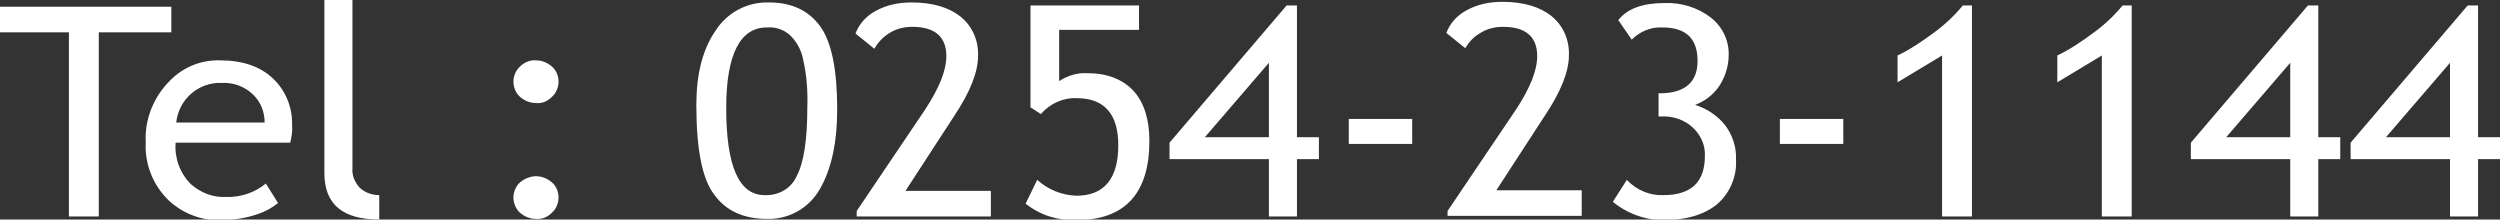
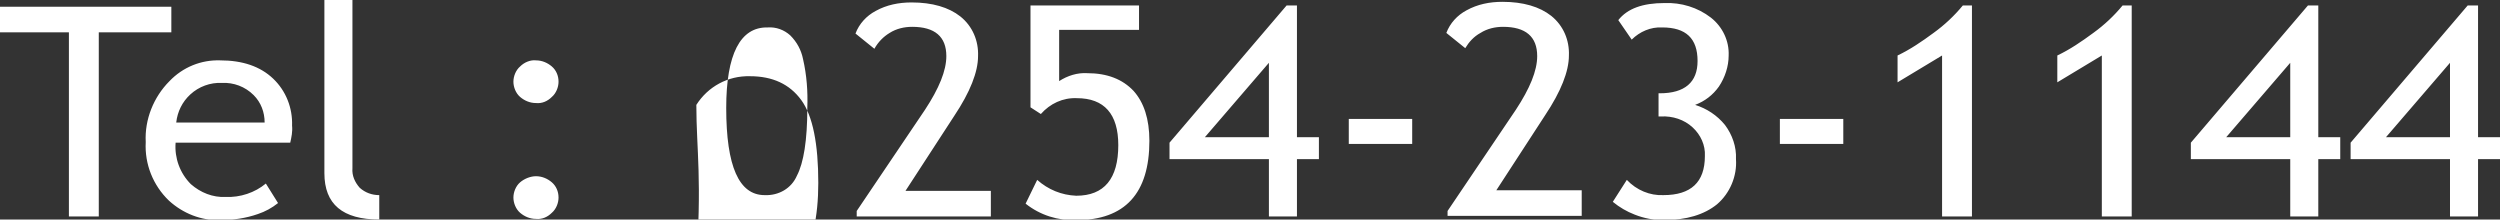
<svg xmlns="http://www.w3.org/2000/svg" version="1.1" id="レイヤー_1" x="0px" y="0px" width="410px" height="36px" viewBox="0 0 410 36" style="enable-background:new 0 0 410 36;" xml:space="preserve">
  <rect x="0" y="0" width="410" height="36" fill="#333333" stroke="none" />
  <style type="text/css">
	.st0{fill:#FFFFFF;}
</style>
-   <path id="パス_21389" class="st0" d="M16.2,5.3v30.2h-4.9V5.3H0V1.1h28.1v4.2H16.2z M47.6,23.4H28.8c-0.2,2.5,0.7,5,2.5,6.8  c1.6,1.4,3.6,2.2,5.7,2.1c2.4,0.1,4.8-0.7,6.6-2.2l2,3.2c-1,0.8-2.1,1.4-3.3,1.8c-2,0.7-4.1,1-6.2,1c-3.1,0.1-6.1-1.1-8.4-3.2  c-2.6-2.5-4-6-3.8-9.6c-0.2-3.7,1.3-7.4,3.9-10C30,11,33,9.8,36.1,9.9c3.7,0,6.6,1,8.7,3c2.1,2,3.2,4.8,3.1,7.7  C48,21.6,47.8,22.5,47.6,23.4z M36.4,13.6c-1.9-0.1-3.8,0.6-5.2,1.9c-1.3,1.2-2.1,2.8-2.3,4.6h14.5c0-1.7-0.6-3.3-1.8-4.5  C40.2,14.2,38.3,13.5,36.4,13.6z M53.2,28.4V0h4.6v27.6c-0.1,1.2,0.4,2.3,1.2,3.2c0.9,0.8,2,1.2,3.2,1.2v4  C56.2,36,53.2,33.5,53.2,28.4z M87.9,9.9c1,0,1.9,0.4,2.6,1c0.7,0.6,1.1,1.5,1.1,2.5c0,0.9-0.4,1.9-1.1,2.5c-0.7,0.7-1.6,1.1-2.6,1  c-1,0-1.9-0.4-2.6-1c-0.7-0.6-1.1-1.6-1.1-2.5c0-0.9,0.4-1.9,1.1-2.5C86,10.2,87,9.8,87.9,9.9z M87.9,28.9c1,0,1.9,0.4,2.6,1  c0.7,0.6,1.1,1.5,1.1,2.5c0,0.9-0.4,1.9-1.1,2.5c-0.7,0.7-1.6,1.1-2.6,1c-1,0-1.9-0.4-2.6-1c-0.7-0.6-1.1-1.6-1.1-2.5  c0-0.9,0.4-1.9,1.1-2.5C86,29.3,87,28.9,87.9,28.9L87.9,28.9z M114.2,17.2c0-5,1-9,3.1-12.1c1.9-3,5.2-4.8,8.8-4.7  c3.7,0,6.5,1.3,8.4,3.9s2.8,7.2,2.8,13.6c0,5.6-1,10-2.9,13.2c-1.8,3.1-5.1,4.9-8.6,4.8c-3.8,0-6.7-1.3-8.6-3.9  C115.2,29.5,114.2,24.6,114.2,17.2L114.2,17.2z M119.1,17.7c0,9.6,2.1,14.3,6.3,14.3c2.3,0.1,4.4-1.1,5.3-3.2  c1.1-2.1,1.7-5.8,1.7-11.1c0.1-2.7-0.1-5.4-0.7-8c-0.3-1.5-1-2.8-2.1-3.9c-1-0.9-2.3-1.4-3.7-1.3C121.4,4.4,119.1,8.9,119.1,17.7  L119.1,17.7z M140.5,35.5v-0.9L151.7,18c2.3-3.5,3.5-6.4,3.5-8.8c0-3.2-1.9-4.8-5.6-4.8c-1.3,0-2.6,0.3-3.7,1  C144.9,6,144,6.9,143.4,8l-3.1-2.5c0.6-1.6,1.8-2.9,3.3-3.7c1.8-1,3.8-1.4,5.9-1.4c3.4,0,6.1,0.8,8,2.3c2,1.6,3,4,2.9,6.5  c0,2.6-1.3,5.9-3.9,9.8l-8,12.3h14v4.2H140.5z M170.7,18.7l-1.7-1.1V0.9h17.8v4h-13.1v8.4c1.4-0.9,3-1.4,4.6-1.3  c3.3,0,5.8,1,7.6,2.9c1.7,1.9,2.6,4.6,2.6,8.2c0,8.6-4,13-12,13c-3,0.1-5.9-0.8-8.3-2.7l1.9-3.9c1.8,1.6,4,2.5,6.4,2.6  c4.6,0,6.9-2.8,6.9-8.3c0-5.1-2.3-7.7-6.8-7.7C174.3,16,172.2,17,170.7,18.7L170.7,18.7z M212.7,26.1v9.4h-4.6v-9.4h-16.3v-2.7  L211,0.9h1.7v21.6h3.6v3.6L212.7,26.1z M208.1,10.3l-10.5,12.2h10.5V10.3z M221.2,23.6v-4.1h10.4v4.1H221.2z M237.4,35.5v-0.9  L248.6,18c2.3-3.5,3.5-6.4,3.5-8.8c0-3.2-1.9-4.8-5.6-4.8c-1.3,0-2.6,0.3-3.7,1c-1.1,0.6-1.9,1.5-2.5,2.5l-3.1-2.5  c0.6-1.6,1.8-2.9,3.3-3.7c1.8-1,3.8-1.4,5.9-1.4c3.4,0,6.1,0.8,8,2.3c2,1.6,3,4,2.9,6.5c0,2.6-1.3,5.9-3.9,9.8l-8,12.3h14v4.2H237.4  z M264.5,33.1l2.3-3.6c1.6,1.7,3.8,2.6,6,2.5c4.5,0,6.8-2.1,6.8-6.4c0.1-1.8-0.7-3.5-2-4.7c-1.4-1.3-3.3-1.9-5.2-1.8h-0.4v-3.8h0.2  c4.1,0,6.2-1.8,6.2-5.3c0-3.7-1.9-5.5-5.8-5.5c-1.9-0.1-3.7,0.7-5,2l-2.2-3.2c1.5-1.9,4-2.8,7.6-2.8c2.7-0.1,5.4,0.7,7.6,2.4  c1.9,1.5,3,3.8,2.9,6.2c0,1.8-0.6,3.6-1.6,5.1c-1,1.4-2.3,2.4-3.9,3c1.9,0.6,3.6,1.7,4.9,3.3c1.2,1.6,1.9,3.6,1.8,5.6  c0.2,2.8-1,5.6-3.1,7.4c-2.1,1.7-5,2.6-8.8,2.6c-1.6,0-3.2-0.3-4.7-0.9C266.8,34.7,265.6,34,264.5,33.1z M291.9,23.6v-4.1h10.4v4.1  H291.9z M318.5,35.5V9.1l-7.3,4.4V9.1c2.1-1,4-2.3,5.9-3.7c1.8-1.3,3.4-2.8,4.8-4.5h1.5v34.6H318.5z M344.7,35.5V9.1l-7.3,4.4V9.1  c2.1-1,4-2.3,5.9-3.7c1.8-1.3,3.4-2.8,4.8-4.5h1.5v34.6H344.7z M380.2,26.1v9.4h-4.6v-9.4h-16.3v-2.7l19.2-22.5h1.7v21.6h3.6v3.6  L380.2,26.1z M375.6,10.3l-10.5,12.2h10.5V10.3z M406.4,26.1v9.4h-4.6v-9.4h-16.3v-2.7l19.2-22.5h1.7v21.6h3.6v3.6L406.4,26.1z   M401.8,10.3l-10.5,12.2h10.5V10.3z" />
+   <path id="パス_21389" class="st0" d="M16.2,5.3v30.2h-4.9V5.3H0V1.1h28.1v4.2H16.2z M47.6,23.4H28.8c-0.2,2.5,0.7,5,2.5,6.8  c1.6,1.4,3.6,2.2,5.7,2.1c2.4,0.1,4.8-0.7,6.6-2.2l2,3.2c-1,0.8-2.1,1.4-3.3,1.8c-2,0.7-4.1,1-6.2,1c-3.1,0.1-6.1-1.1-8.4-3.2  c-2.6-2.5-4-6-3.8-9.6c-0.2-3.7,1.3-7.4,3.9-10C30,11,33,9.8,36.1,9.9c3.7,0,6.6,1,8.7,3c2.1,2,3.2,4.8,3.1,7.7  C48,21.6,47.8,22.5,47.6,23.4z M36.4,13.6c-1.9-0.1-3.8,0.6-5.2,1.9c-1.3,1.2-2.1,2.8-2.3,4.6h14.5c0-1.7-0.6-3.3-1.8-4.5  C40.2,14.2,38.3,13.5,36.4,13.6z M53.2,28.4V0h4.6v27.6c-0.1,1.2,0.4,2.3,1.2,3.2c0.9,0.8,2,1.2,3.2,1.2v4  C56.2,36,53.2,33.5,53.2,28.4z M87.9,9.9c1,0,1.9,0.4,2.6,1c0.7,0.6,1.1,1.5,1.1,2.5c0,0.9-0.4,1.9-1.1,2.5c-0.7,0.7-1.6,1.1-2.6,1  c-1,0-1.9-0.4-2.6-1c-0.7-0.6-1.1-1.6-1.1-2.5c0-0.9,0.4-1.9,1.1-2.5C86,10.2,87,9.8,87.9,9.9z M87.9,28.9c1,0,1.9,0.4,2.6,1  c0.7,0.6,1.1,1.5,1.1,2.5c0,0.9-0.4,1.9-1.1,2.5c-0.7,0.7-1.6,1.1-2.6,1c-1,0-1.9-0.4-2.6-1c-0.7-0.6-1.1-1.6-1.1-2.5  c0-0.9,0.4-1.9,1.1-2.5C86,29.3,87,28.9,87.9,28.9L87.9,28.9z M114.2,17.2c1.9-3,5.2-4.8,8.8-4.7  c3.7,0,6.5,1.3,8.4,3.9s2.8,7.2,2.8,13.6c0,5.6-1,10-2.9,13.2c-1.8,3.1-5.1,4.9-8.6,4.8c-3.8,0-6.7-1.3-8.6-3.9  C115.2,29.5,114.2,24.6,114.2,17.2L114.2,17.2z M119.1,17.7c0,9.6,2.1,14.3,6.3,14.3c2.3,0.1,4.4-1.1,5.3-3.2  c1.1-2.1,1.7-5.8,1.7-11.1c0.1-2.7-0.1-5.4-0.7-8c-0.3-1.5-1-2.8-2.1-3.9c-1-0.9-2.3-1.4-3.7-1.3C121.4,4.4,119.1,8.9,119.1,17.7  L119.1,17.7z M140.5,35.5v-0.9L151.7,18c2.3-3.5,3.5-6.4,3.5-8.8c0-3.2-1.9-4.8-5.6-4.8c-1.3,0-2.6,0.3-3.7,1  C144.9,6,144,6.9,143.4,8l-3.1-2.5c0.6-1.6,1.8-2.9,3.3-3.7c1.8-1,3.8-1.4,5.9-1.4c3.4,0,6.1,0.8,8,2.3c2,1.6,3,4,2.9,6.5  c0,2.6-1.3,5.9-3.9,9.8l-8,12.3h14v4.2H140.5z M170.7,18.7l-1.7-1.1V0.9h17.8v4h-13.1v8.4c1.4-0.9,3-1.4,4.6-1.3  c3.3,0,5.8,1,7.6,2.9c1.7,1.9,2.6,4.6,2.6,8.2c0,8.6-4,13-12,13c-3,0.1-5.9-0.8-8.3-2.7l1.9-3.9c1.8,1.6,4,2.5,6.4,2.6  c4.6,0,6.9-2.8,6.9-8.3c0-5.1-2.3-7.7-6.8-7.7C174.3,16,172.2,17,170.7,18.7L170.7,18.7z M212.7,26.1v9.4h-4.6v-9.4h-16.3v-2.7  L211,0.9h1.7v21.6h3.6v3.6L212.7,26.1z M208.1,10.3l-10.5,12.2h10.5V10.3z M221.2,23.6v-4.1h10.4v4.1H221.2z M237.4,35.5v-0.9  L248.6,18c2.3-3.5,3.5-6.4,3.5-8.8c0-3.2-1.9-4.8-5.6-4.8c-1.3,0-2.6,0.3-3.7,1c-1.1,0.6-1.9,1.5-2.5,2.5l-3.1-2.5  c0.6-1.6,1.8-2.9,3.3-3.7c1.8-1,3.8-1.4,5.9-1.4c3.4,0,6.1,0.8,8,2.3c2,1.6,3,4,2.9,6.5c0,2.6-1.3,5.9-3.9,9.8l-8,12.3h14v4.2H237.4  z M264.5,33.1l2.3-3.6c1.6,1.7,3.8,2.6,6,2.5c4.5,0,6.8-2.1,6.8-6.4c0.1-1.8-0.7-3.5-2-4.7c-1.4-1.3-3.3-1.9-5.2-1.8h-0.4v-3.8h0.2  c4.1,0,6.2-1.8,6.2-5.3c0-3.7-1.9-5.5-5.8-5.5c-1.9-0.1-3.7,0.7-5,2l-2.2-3.2c1.5-1.9,4-2.8,7.6-2.8c2.7-0.1,5.4,0.7,7.6,2.4  c1.9,1.5,3,3.8,2.9,6.2c0,1.8-0.6,3.6-1.6,5.1c-1,1.4-2.3,2.4-3.9,3c1.9,0.6,3.6,1.7,4.9,3.3c1.2,1.6,1.9,3.6,1.8,5.6  c0.2,2.8-1,5.6-3.1,7.4c-2.1,1.7-5,2.6-8.8,2.6c-1.6,0-3.2-0.3-4.7-0.9C266.8,34.7,265.6,34,264.5,33.1z M291.9,23.6v-4.1h10.4v4.1  H291.9z M318.5,35.5V9.1l-7.3,4.4V9.1c2.1-1,4-2.3,5.9-3.7c1.8-1.3,3.4-2.8,4.8-4.5h1.5v34.6H318.5z M344.7,35.5V9.1l-7.3,4.4V9.1  c2.1-1,4-2.3,5.9-3.7c1.8-1.3,3.4-2.8,4.8-4.5h1.5v34.6H344.7z M380.2,26.1v9.4h-4.6v-9.4h-16.3v-2.7l19.2-22.5h1.7v21.6h3.6v3.6  L380.2,26.1z M375.6,10.3l-10.5,12.2h10.5V10.3z M406.4,26.1v9.4h-4.6v-9.4h-16.3v-2.7l19.2-22.5h1.7v21.6h3.6v3.6L406.4,26.1z   M401.8,10.3l-10.5,12.2h10.5V10.3z" />
</svg>